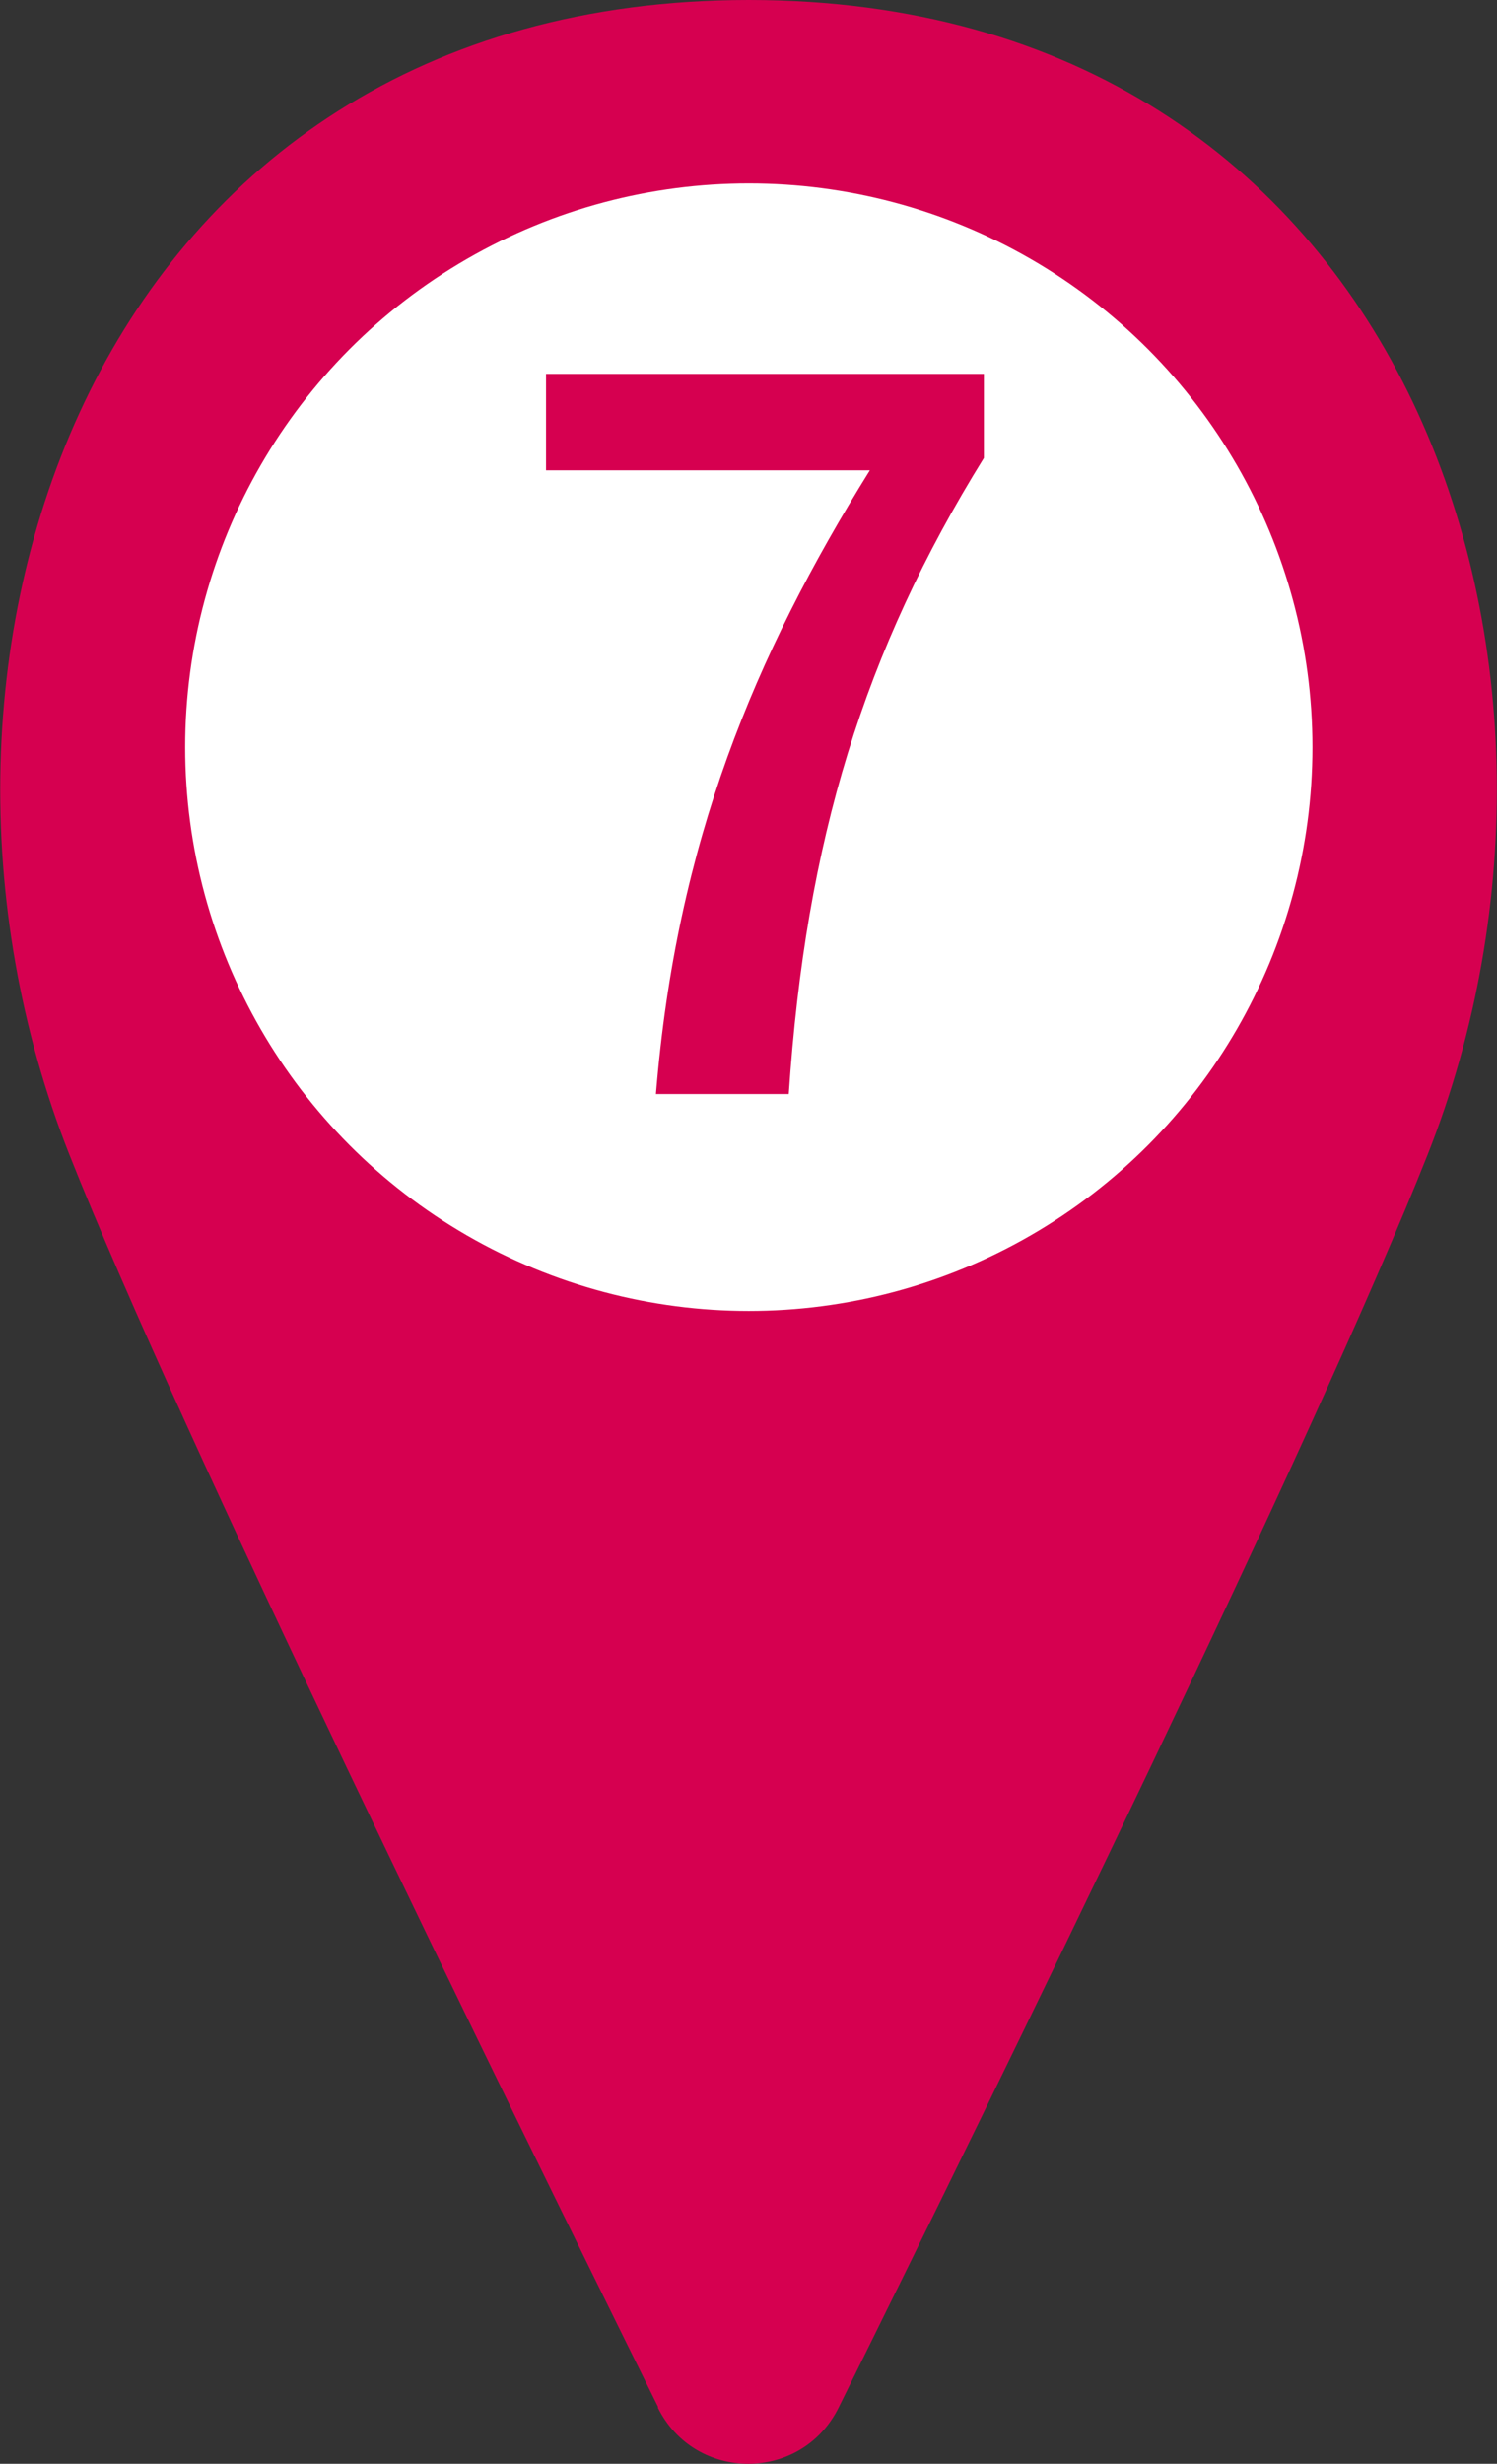
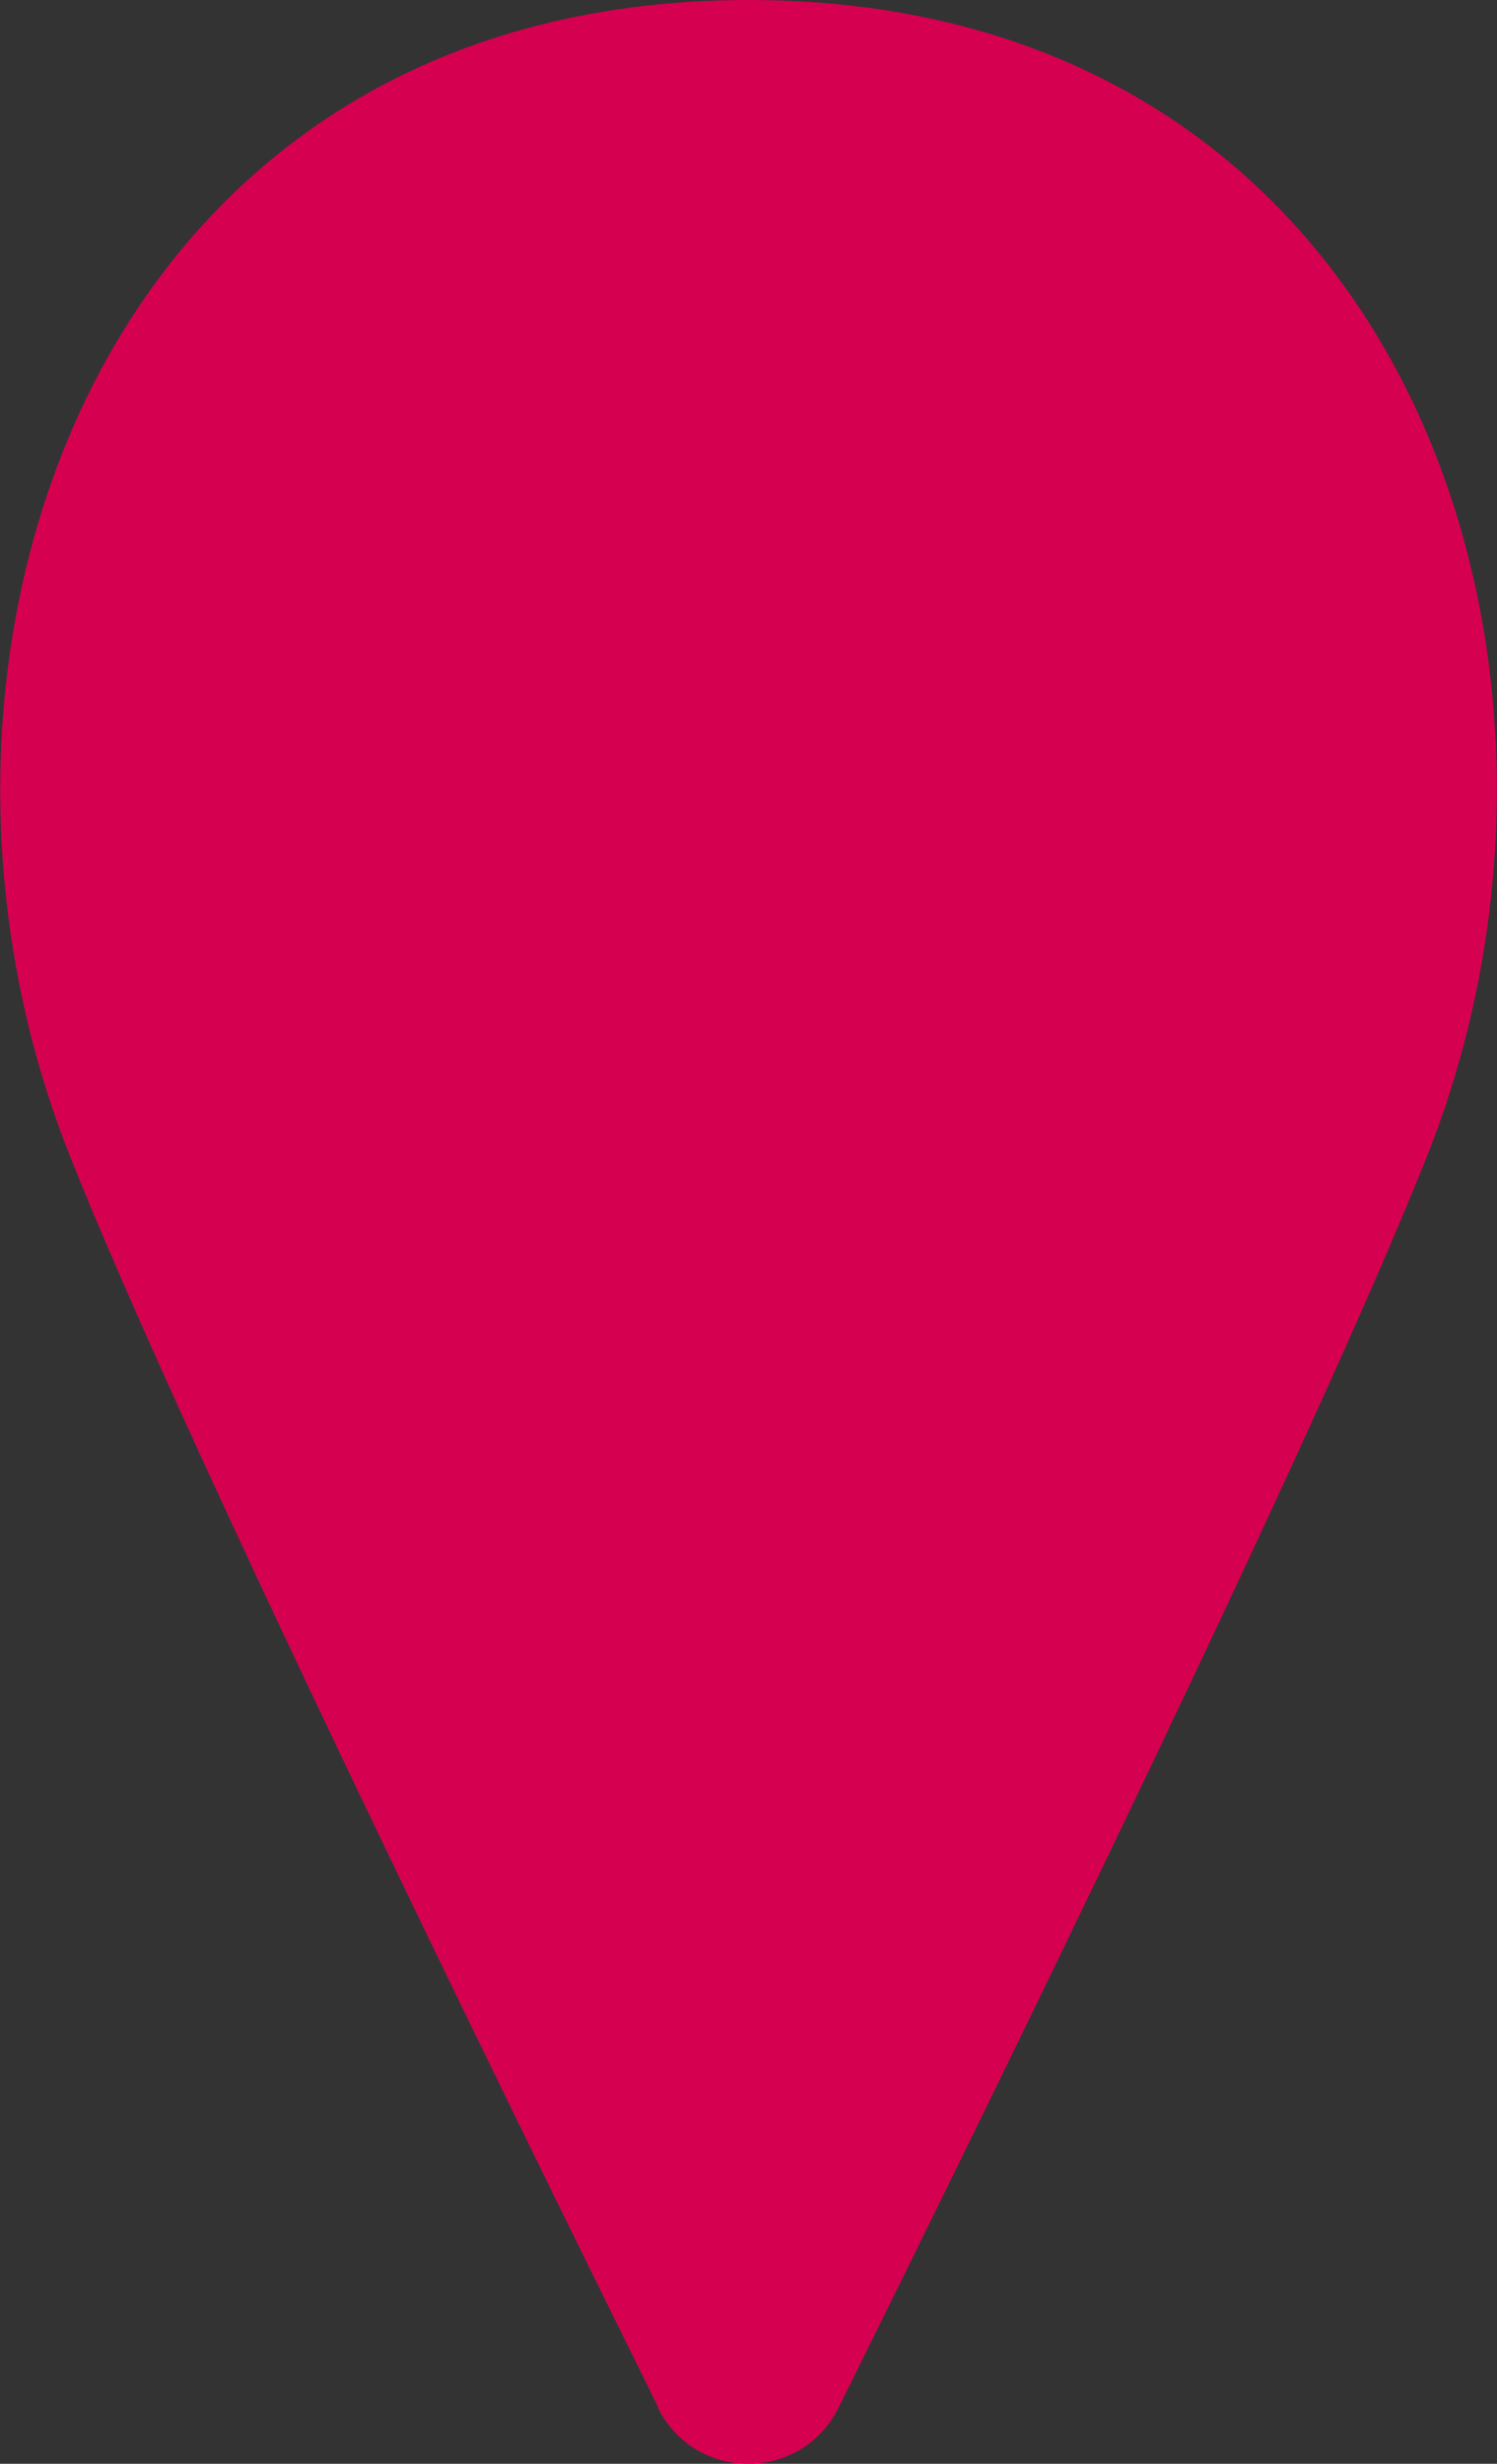
<svg xmlns="http://www.w3.org/2000/svg" id="_レイヤー_2" viewBox="0 0 25.47 41.91">
  <rect x="0" y="0" width="25.47" height="41.91" fill="#333333" stroke="none" />
  <defs>
    <style>.cls-1{fill:#d60050;}.cls-2{fill:#fff;}</style>
  </defs>
  <g id="_編集モード">
    <path class="cls-1" d="M11.19,40.95c.63,1.28,2.45,1.28,3.08,0,2.69-5.43,8.13-16.54,10.02-21.31C27.63,11.21,23.89,0,12.74,0S-2.16,11.21,1.18,19.64c1.89,4.77,7.33,15.88,10.02,21.31Z" />
-     <circle class="cls-2" cx="12.74" cy="12.71" r="9.59" />
    <path class="cls-1" d="M16.74,7.79c-2.04,3.29-3.03,6.5-3.32,10.82h-2.26c.35-4.29,1.68-7.46,3.64-10.61h-5.51v-1.64h7.45v1.43Z" />
  </g>
</svg>